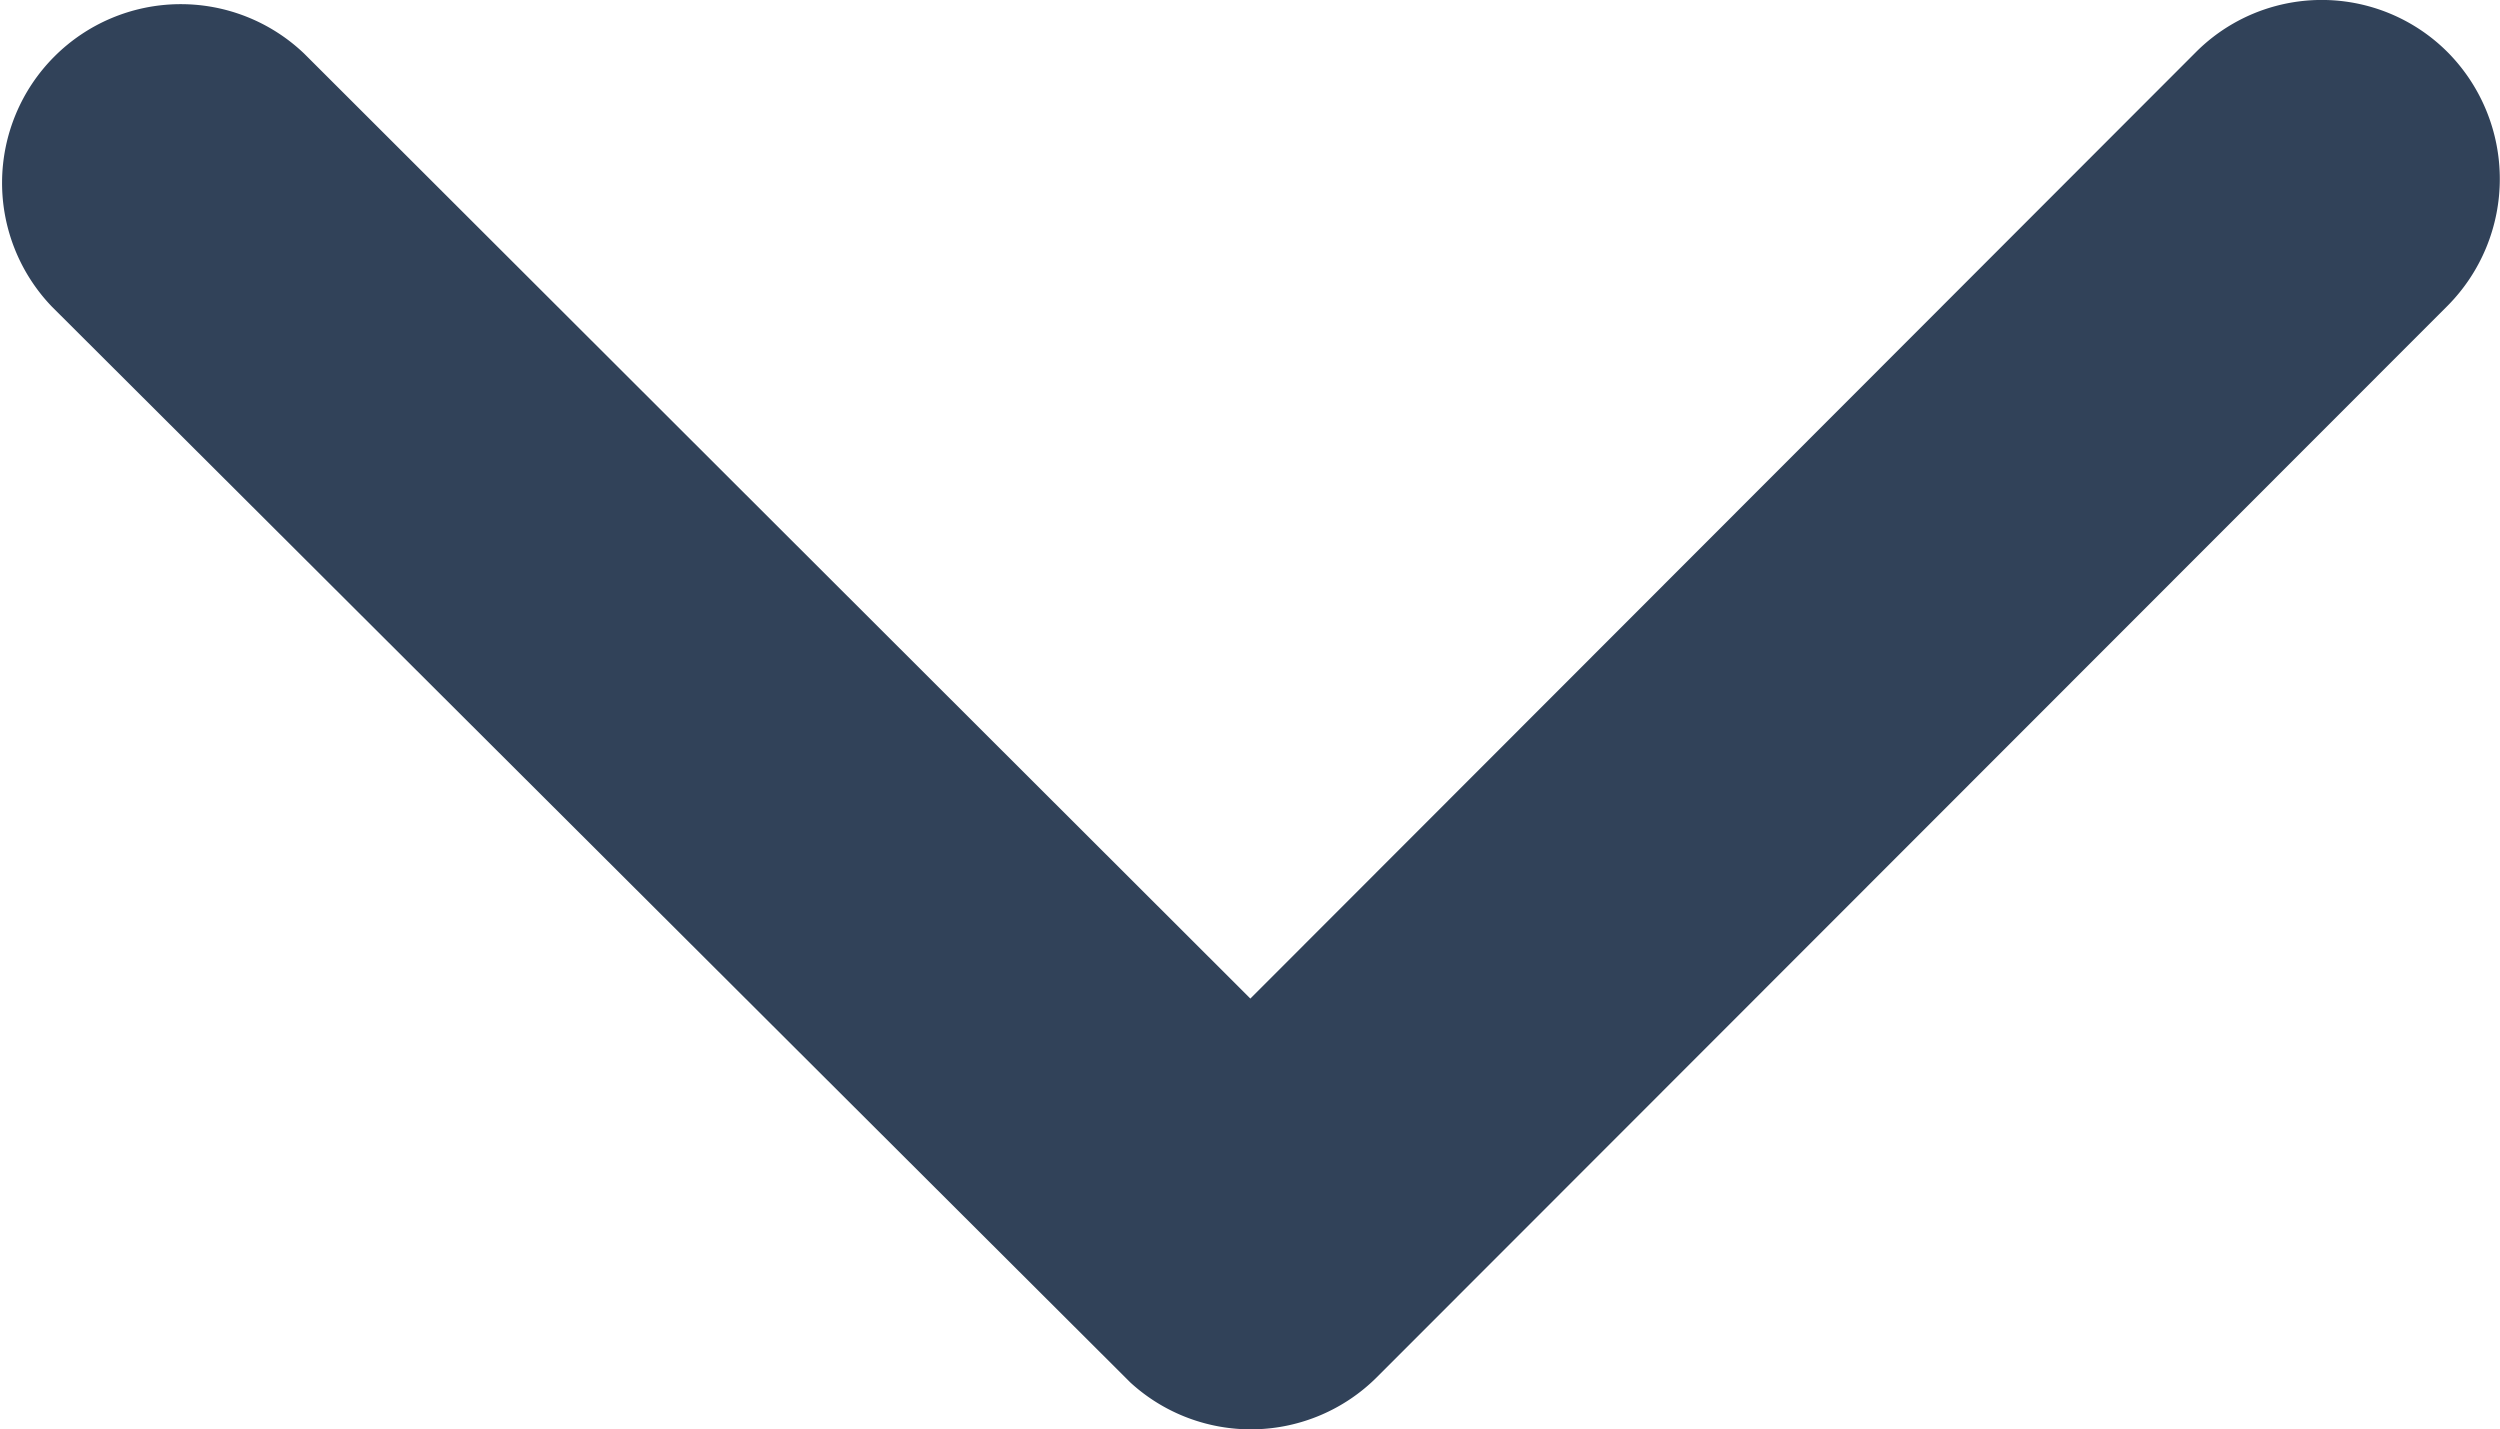
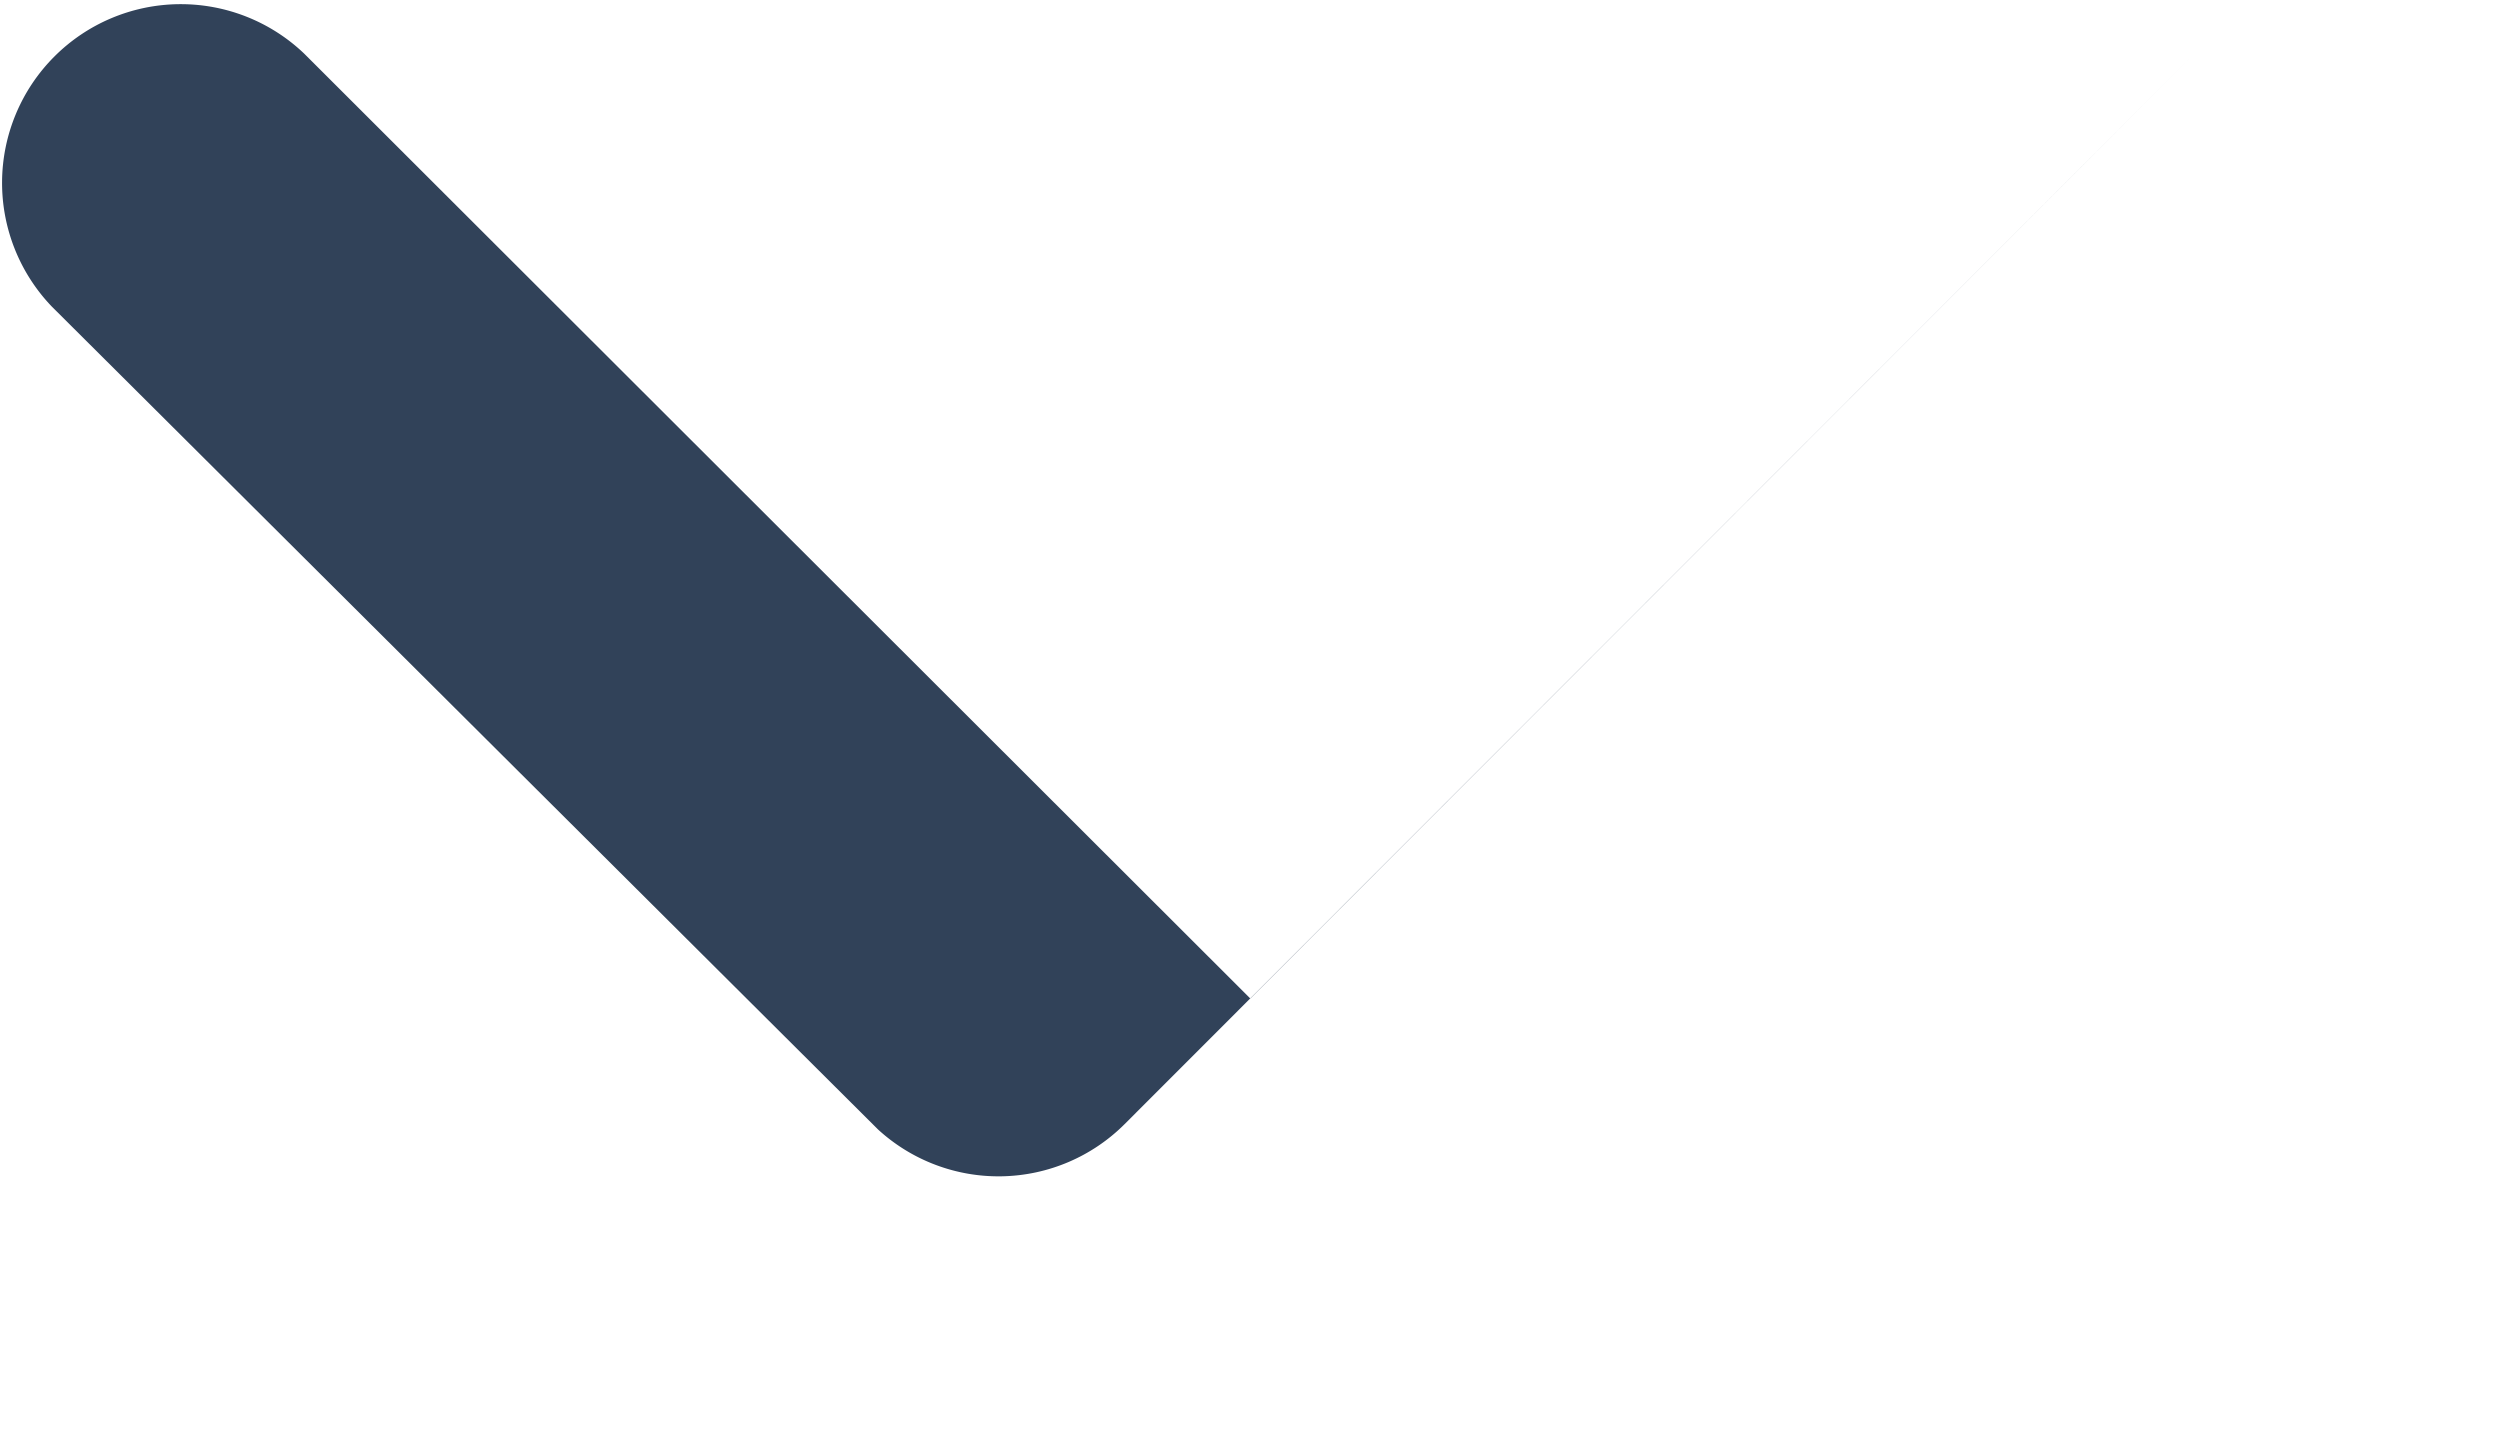
<svg xmlns="http://www.w3.org/2000/svg" width="14.298" height="8.175" viewBox="0 0 14.298 8.175">
-   <path id="Icon_ionic-ios-arrow-down" data-name="Icon ionic-ios-arrow-down" d="M13.339,16.957l5.406-5.411a1.017,1.017,0,0,1,1.443,0,1.03,1.03,0,0,1,0,1.447l-6.126,6.13a1.02,1.02,0,0,1-1.409.03L6.485,13a1.022,1.022,0,0,1,1.443-1.447Z" transform="translate(-6.188 -11.246)" fill="#314259" />
+   <path id="Icon_ionic-ios-arrow-down" data-name="Icon ionic-ios-arrow-down" d="M13.339,16.957l5.406-5.411l-6.126,6.13a1.02,1.02,0,0,1-1.409.03L6.485,13a1.022,1.022,0,0,1,1.443-1.447Z" transform="translate(-6.188 -11.246)" fill="#314259" />
</svg>